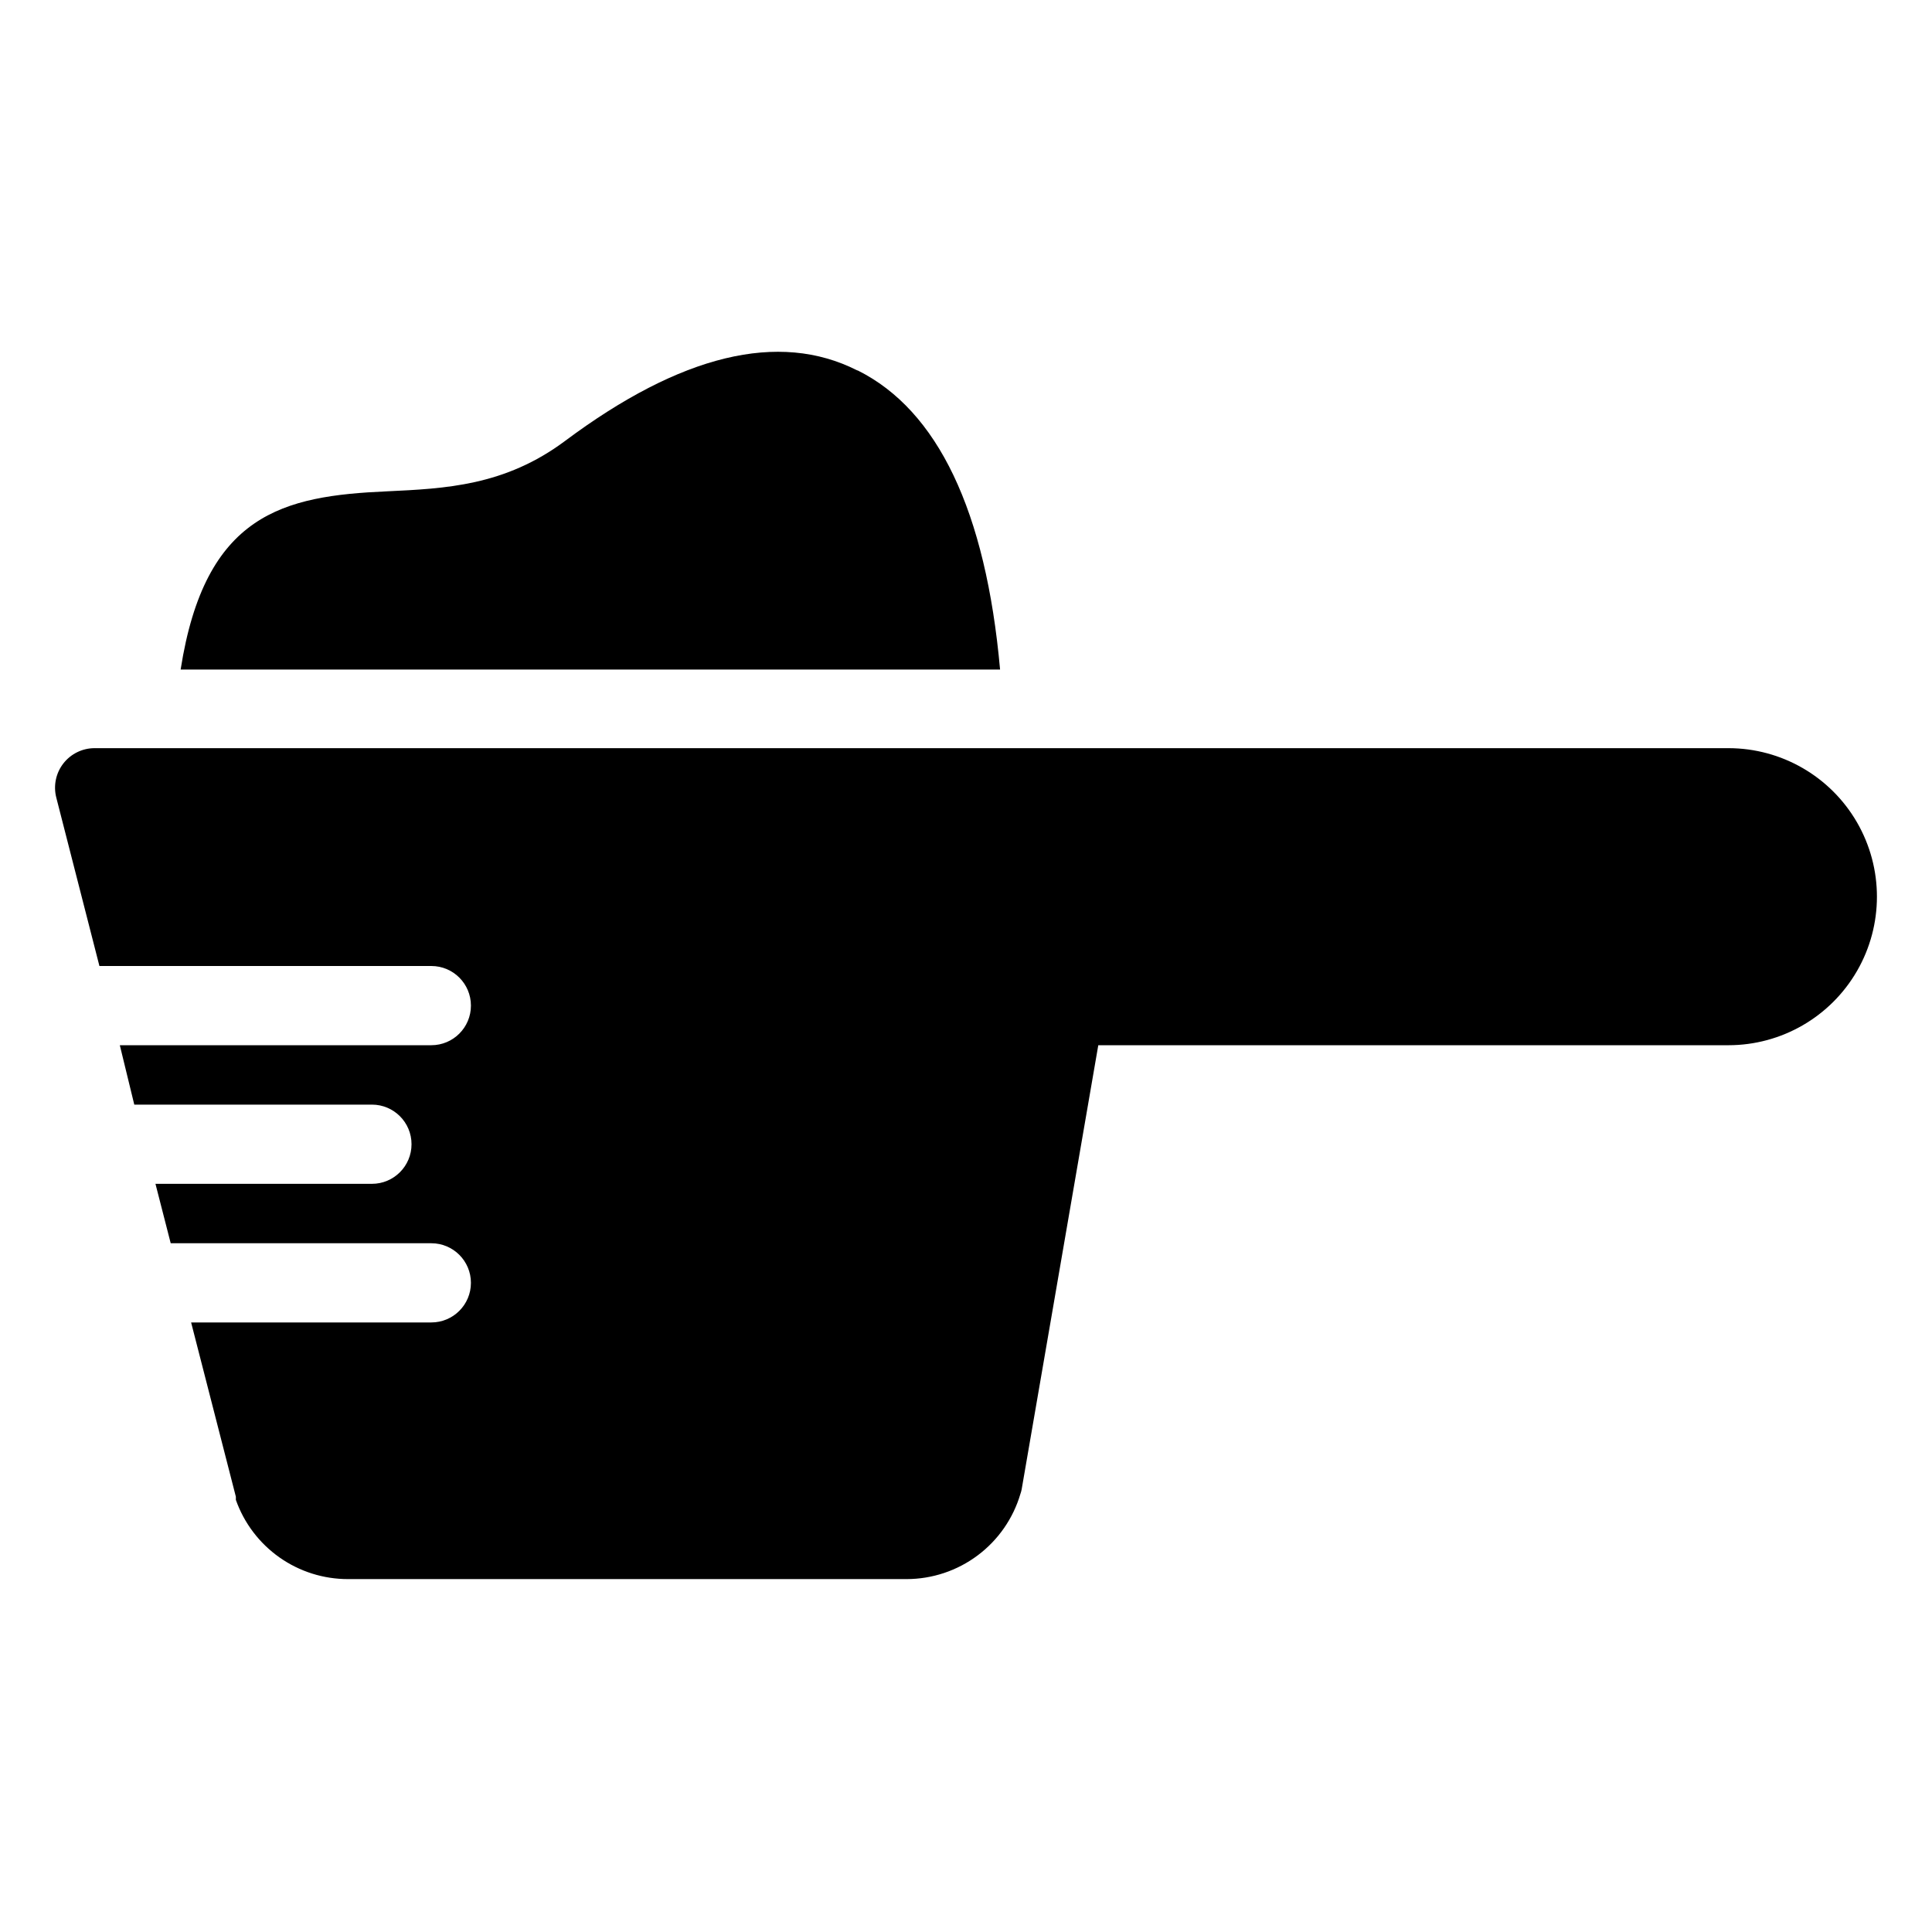
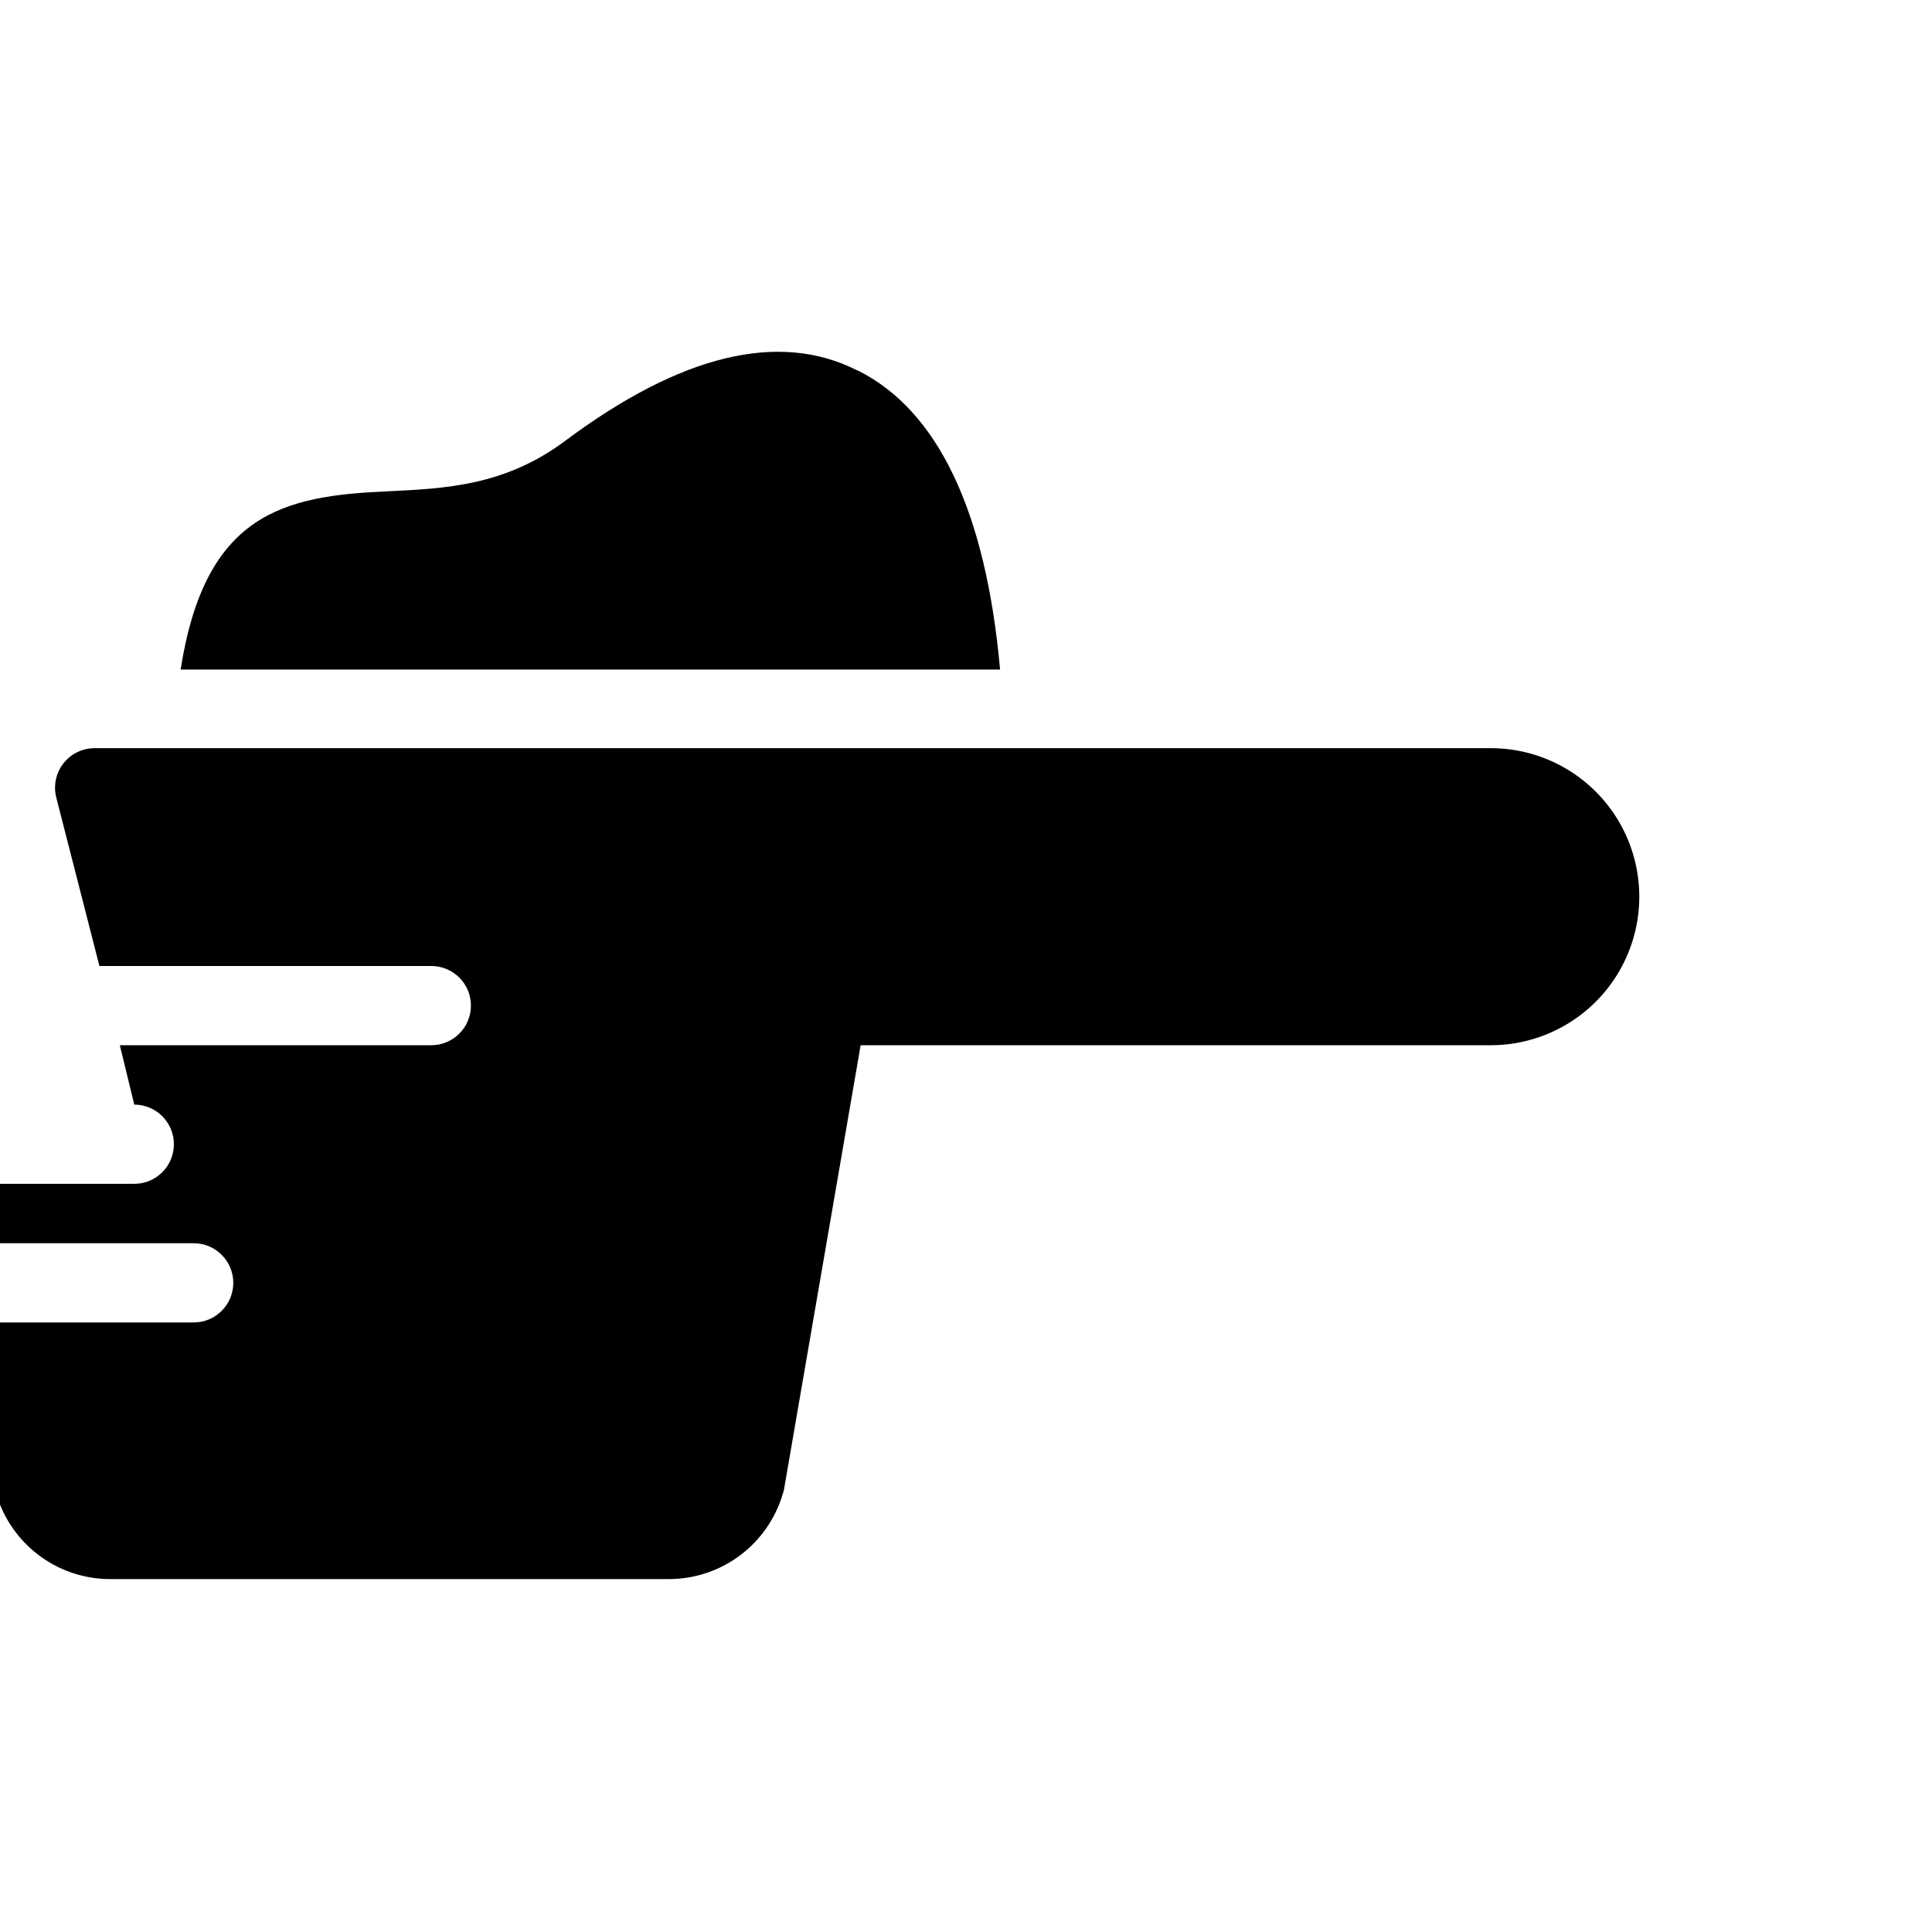
<svg xmlns="http://www.w3.org/2000/svg" fill="#000000" width="800px" height="800px" version="1.1" viewBox="144 144 512 512">
-   <path d="m602.05 342.27h-432.96c-3.238-0.004-6.301 1.488-8.293 4.043-1.988 2.555-2.684 5.887-1.887 9.027l11.438 44.66h87.957c5.797 0 10.496 4.699 10.496 10.496s-4.699 10.496-10.496 10.496h-82.551l3.832 15.742h62.977c5.797 0 10.496 4.699 10.496 10.496s-4.699 10.496-10.496 10.496h-57.363l4.039 15.742 69.066 0.004c5.797 0 10.496 4.699 10.496 10.492 0 5.797-4.699 10.496-10.496 10.496h-63.656l11.859 46.184v0.84c2.176 6.152 6.207 11.473 11.535 15.234 5.332 3.762 11.699 5.773 18.223 5.758h147.99c6.797-0.008 13.41-2.215 18.848-6.293 5.441-4.074 9.414-9.805 11.328-16.324 0.137-0.379 0.242-0.762 0.316-1.156l20.309-117.71h166.99c14.062 0 27.055-7.504 34.086-19.684 7.031-12.176 7.031-27.18 0-39.359-7.031-12.176-20.023-19.68-34.086-19.68zm-230.91-100.13c-20.73-10.496-46.762-4.144-77.355 18.684-16.008 11.965-31.805 12.648-47.23 13.383-27.445 1.207-48.23 5.879-54.684 47.23l217.16 0.004c-3.777-42.145-16.582-68.699-37.68-79.246z" />
+   <path d="m602.05 342.27h-432.96c-3.238-0.004-6.301 1.488-8.293 4.043-1.988 2.555-2.684 5.887-1.887 9.027l11.438 44.66h87.957c5.797 0 10.496 4.699 10.496 10.496s-4.699 10.496-10.496 10.496h-82.551l3.832 15.742c5.797 0 10.496 4.699 10.496 10.496s-4.699 10.496-10.496 10.496h-57.363l4.039 15.742 69.066 0.004c5.797 0 10.496 4.699 10.496 10.492 0 5.797-4.699 10.496-10.496 10.496h-63.656l11.859 46.184v0.84c2.176 6.152 6.207 11.473 11.535 15.234 5.332 3.762 11.699 5.773 18.223 5.758h147.99c6.797-0.008 13.41-2.215 18.848-6.293 5.441-4.074 9.414-9.805 11.328-16.324 0.137-0.379 0.242-0.762 0.316-1.156l20.309-117.71h166.99c14.062 0 27.055-7.504 34.086-19.684 7.031-12.176 7.031-27.18 0-39.359-7.031-12.176-20.023-19.68-34.086-19.68zm-230.91-100.13c-20.73-10.496-46.762-4.144-77.355 18.684-16.008 11.965-31.805 12.648-47.23 13.383-27.445 1.207-48.23 5.879-54.684 47.23l217.16 0.004c-3.777-42.145-16.582-68.699-37.68-79.246z" />
</svg>